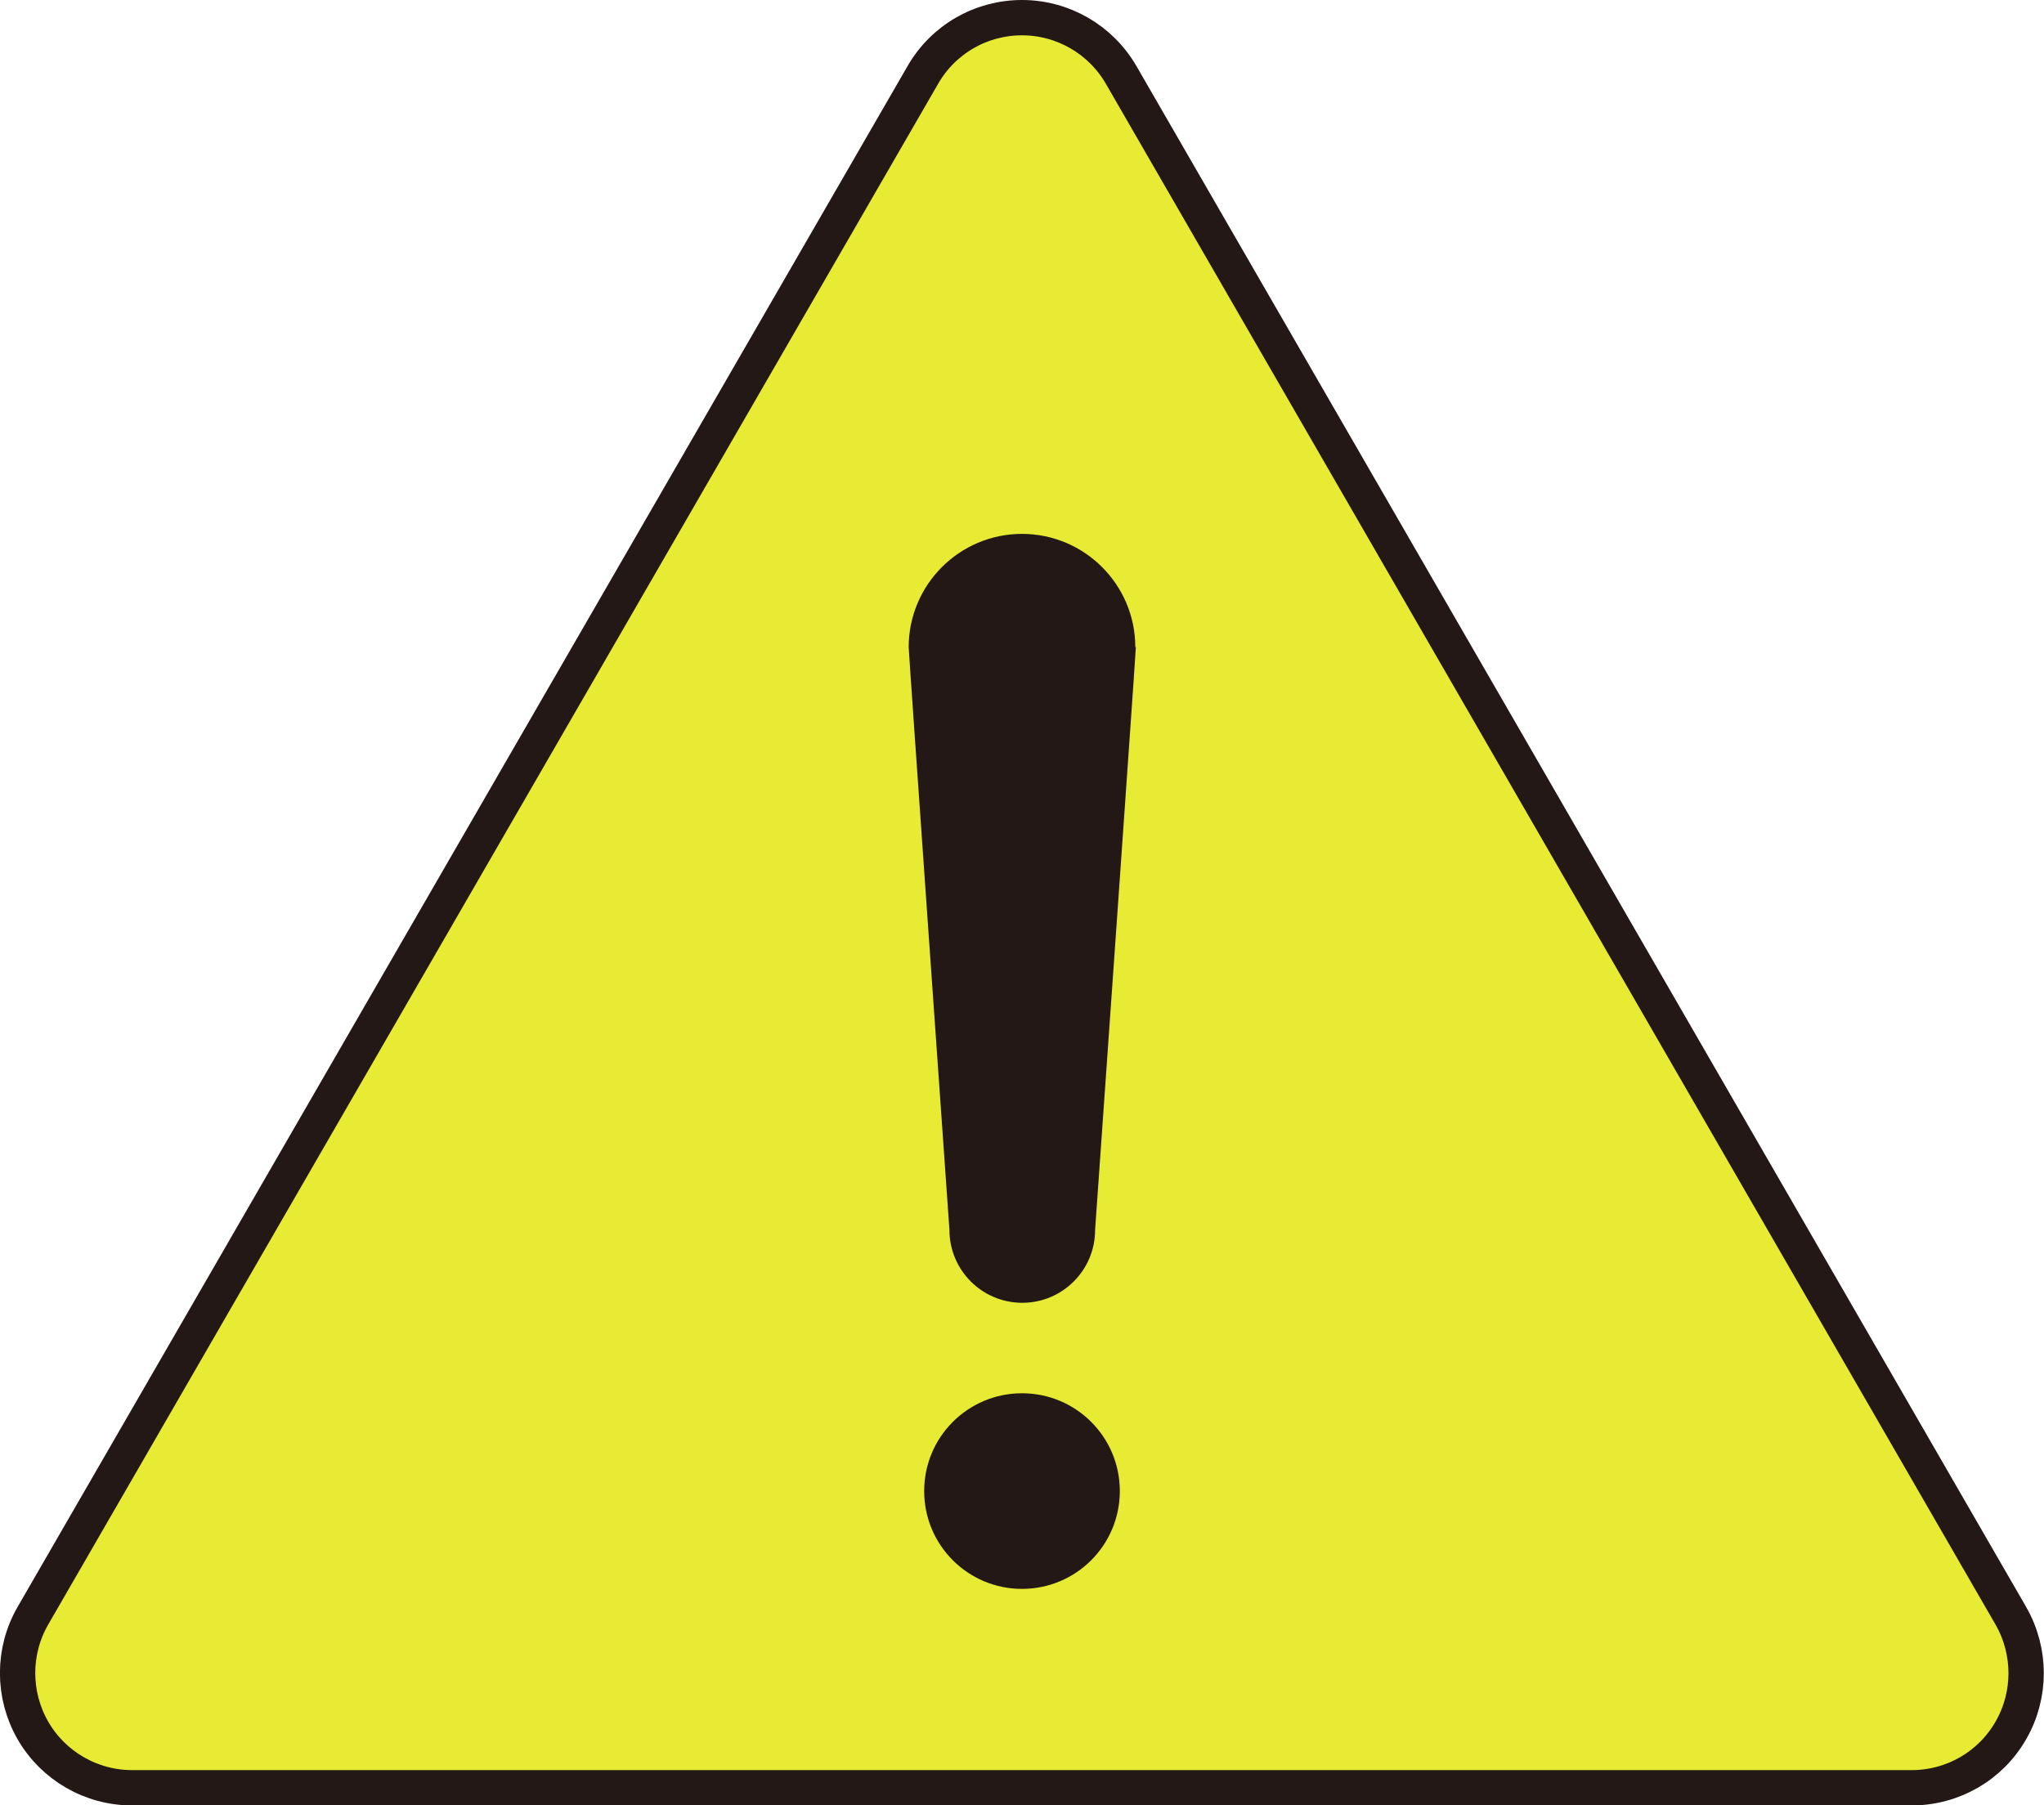
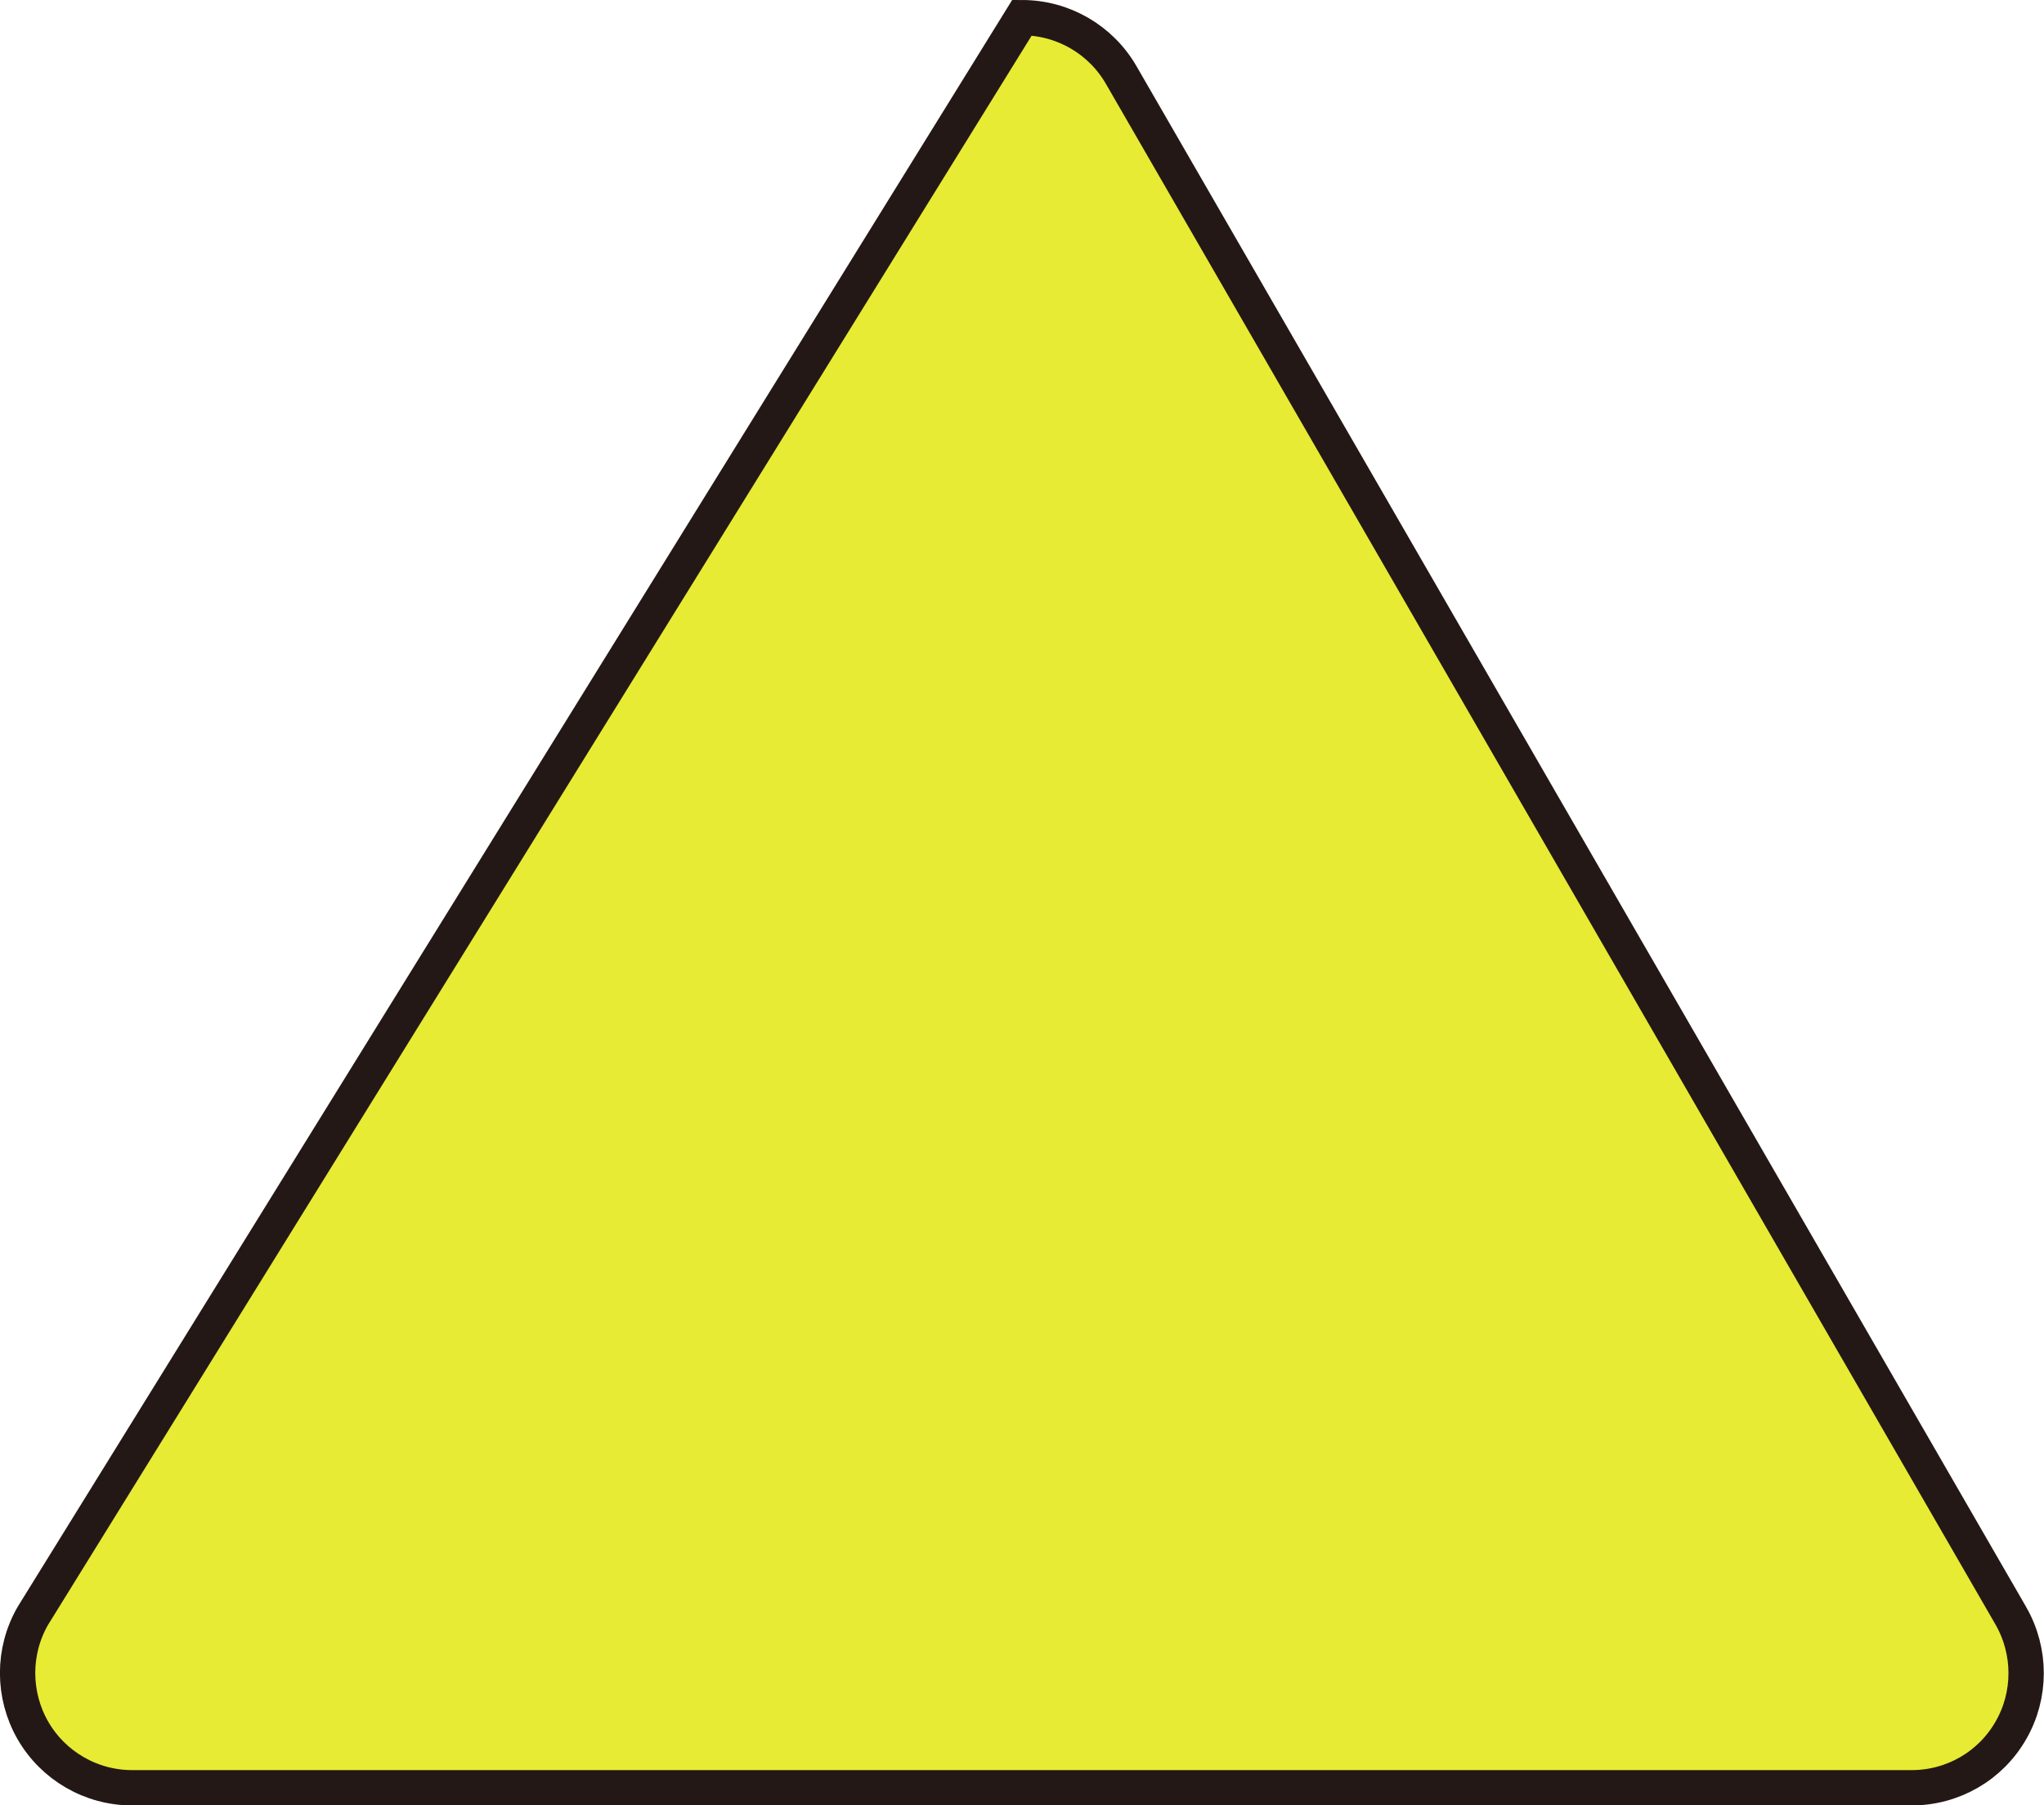
<svg xmlns="http://www.w3.org/2000/svg" id="_レイヤー_2" viewBox="0 0 75.22 66.44">
  <defs>
    <style>.cls-1{fill:#231815;stroke-width:0px;}.cls-2{fill:#e7eb34;stroke:#231815;stroke-miterlimit:10;stroke-width:1.3px;}</style>
  </defs>
  <g id="PC">
    <g id="sec02">
-       <path class="cls-2" d="M74,59.47L41.26,2.76c-.75-1.3-2.14-2.11-3.65-2.11s-2.9.8-3.65,2.11L1.21,59.47c-.75,1.3-.75,2.91,0,4.22.75,1.3,2.14,2.11,3.65,2.11h65.49c1.51,0,2.9-.8,3.65-2.11.75-1.3.75-2.91,0-4.22Z" />
-       <path class="cls-1" d="M41.21,54.88c0,1.99-1.61,3.6-3.6,3.6s-3.6-1.61-3.6-3.6,1.61-3.6,3.6-3.6,3.6,1.61,3.6,3.6Z" />
-       <path class="cls-1" d="M41.78,23.82c0-2.3-1.87-4.17-4.17-4.17s-4.17,1.87-4.17,4.17c0,.19,1.5,21.45,1.5,21.45,0,1.48,1.2,2.68,2.68,2.68s2.68-1.2,2.68-2.68c0,0,1.5-21.26,1.5-21.45Z" />
+       <path class="cls-2" d="M74,59.47L41.26,2.76c-.75-1.3-2.14-2.11-3.65-2.11L1.21,59.47c-.75,1.3-.75,2.91,0,4.22.75,1.3,2.14,2.11,3.65,2.11h65.49c1.51,0,2.9-.8,3.65-2.11.75-1.3.75-2.91,0-4.22Z" />
    </g>
  </g>
</svg>